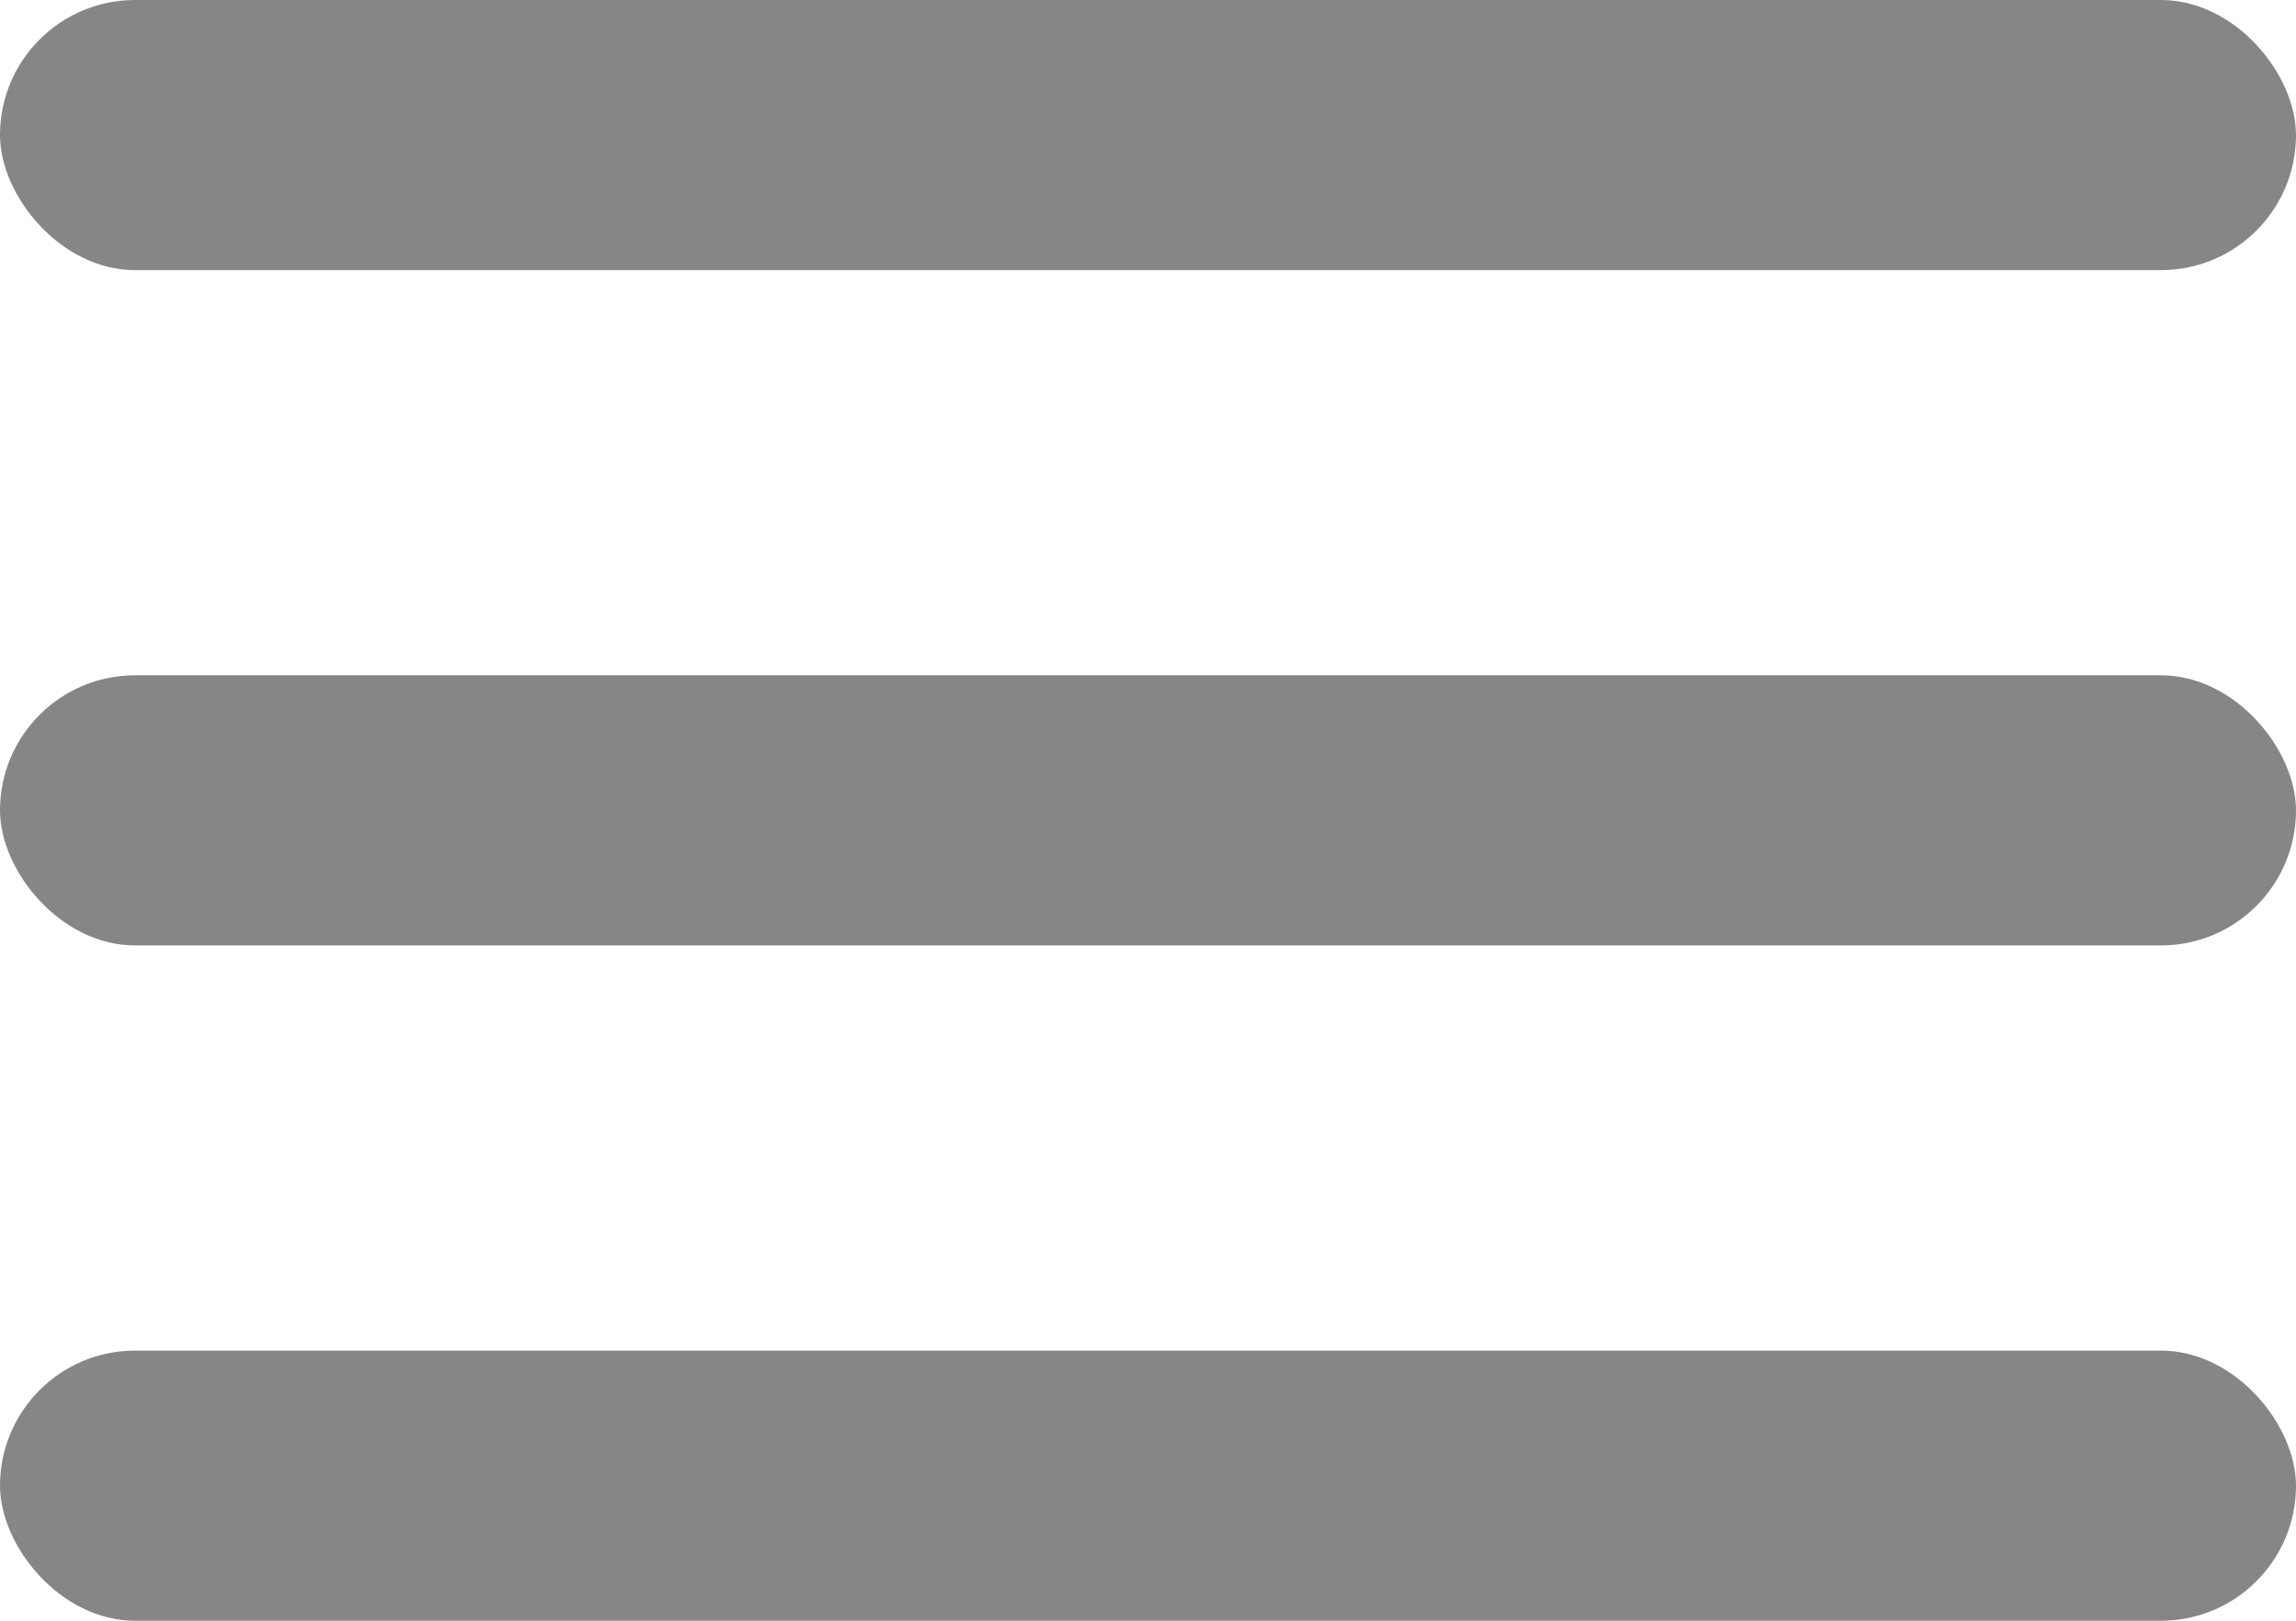
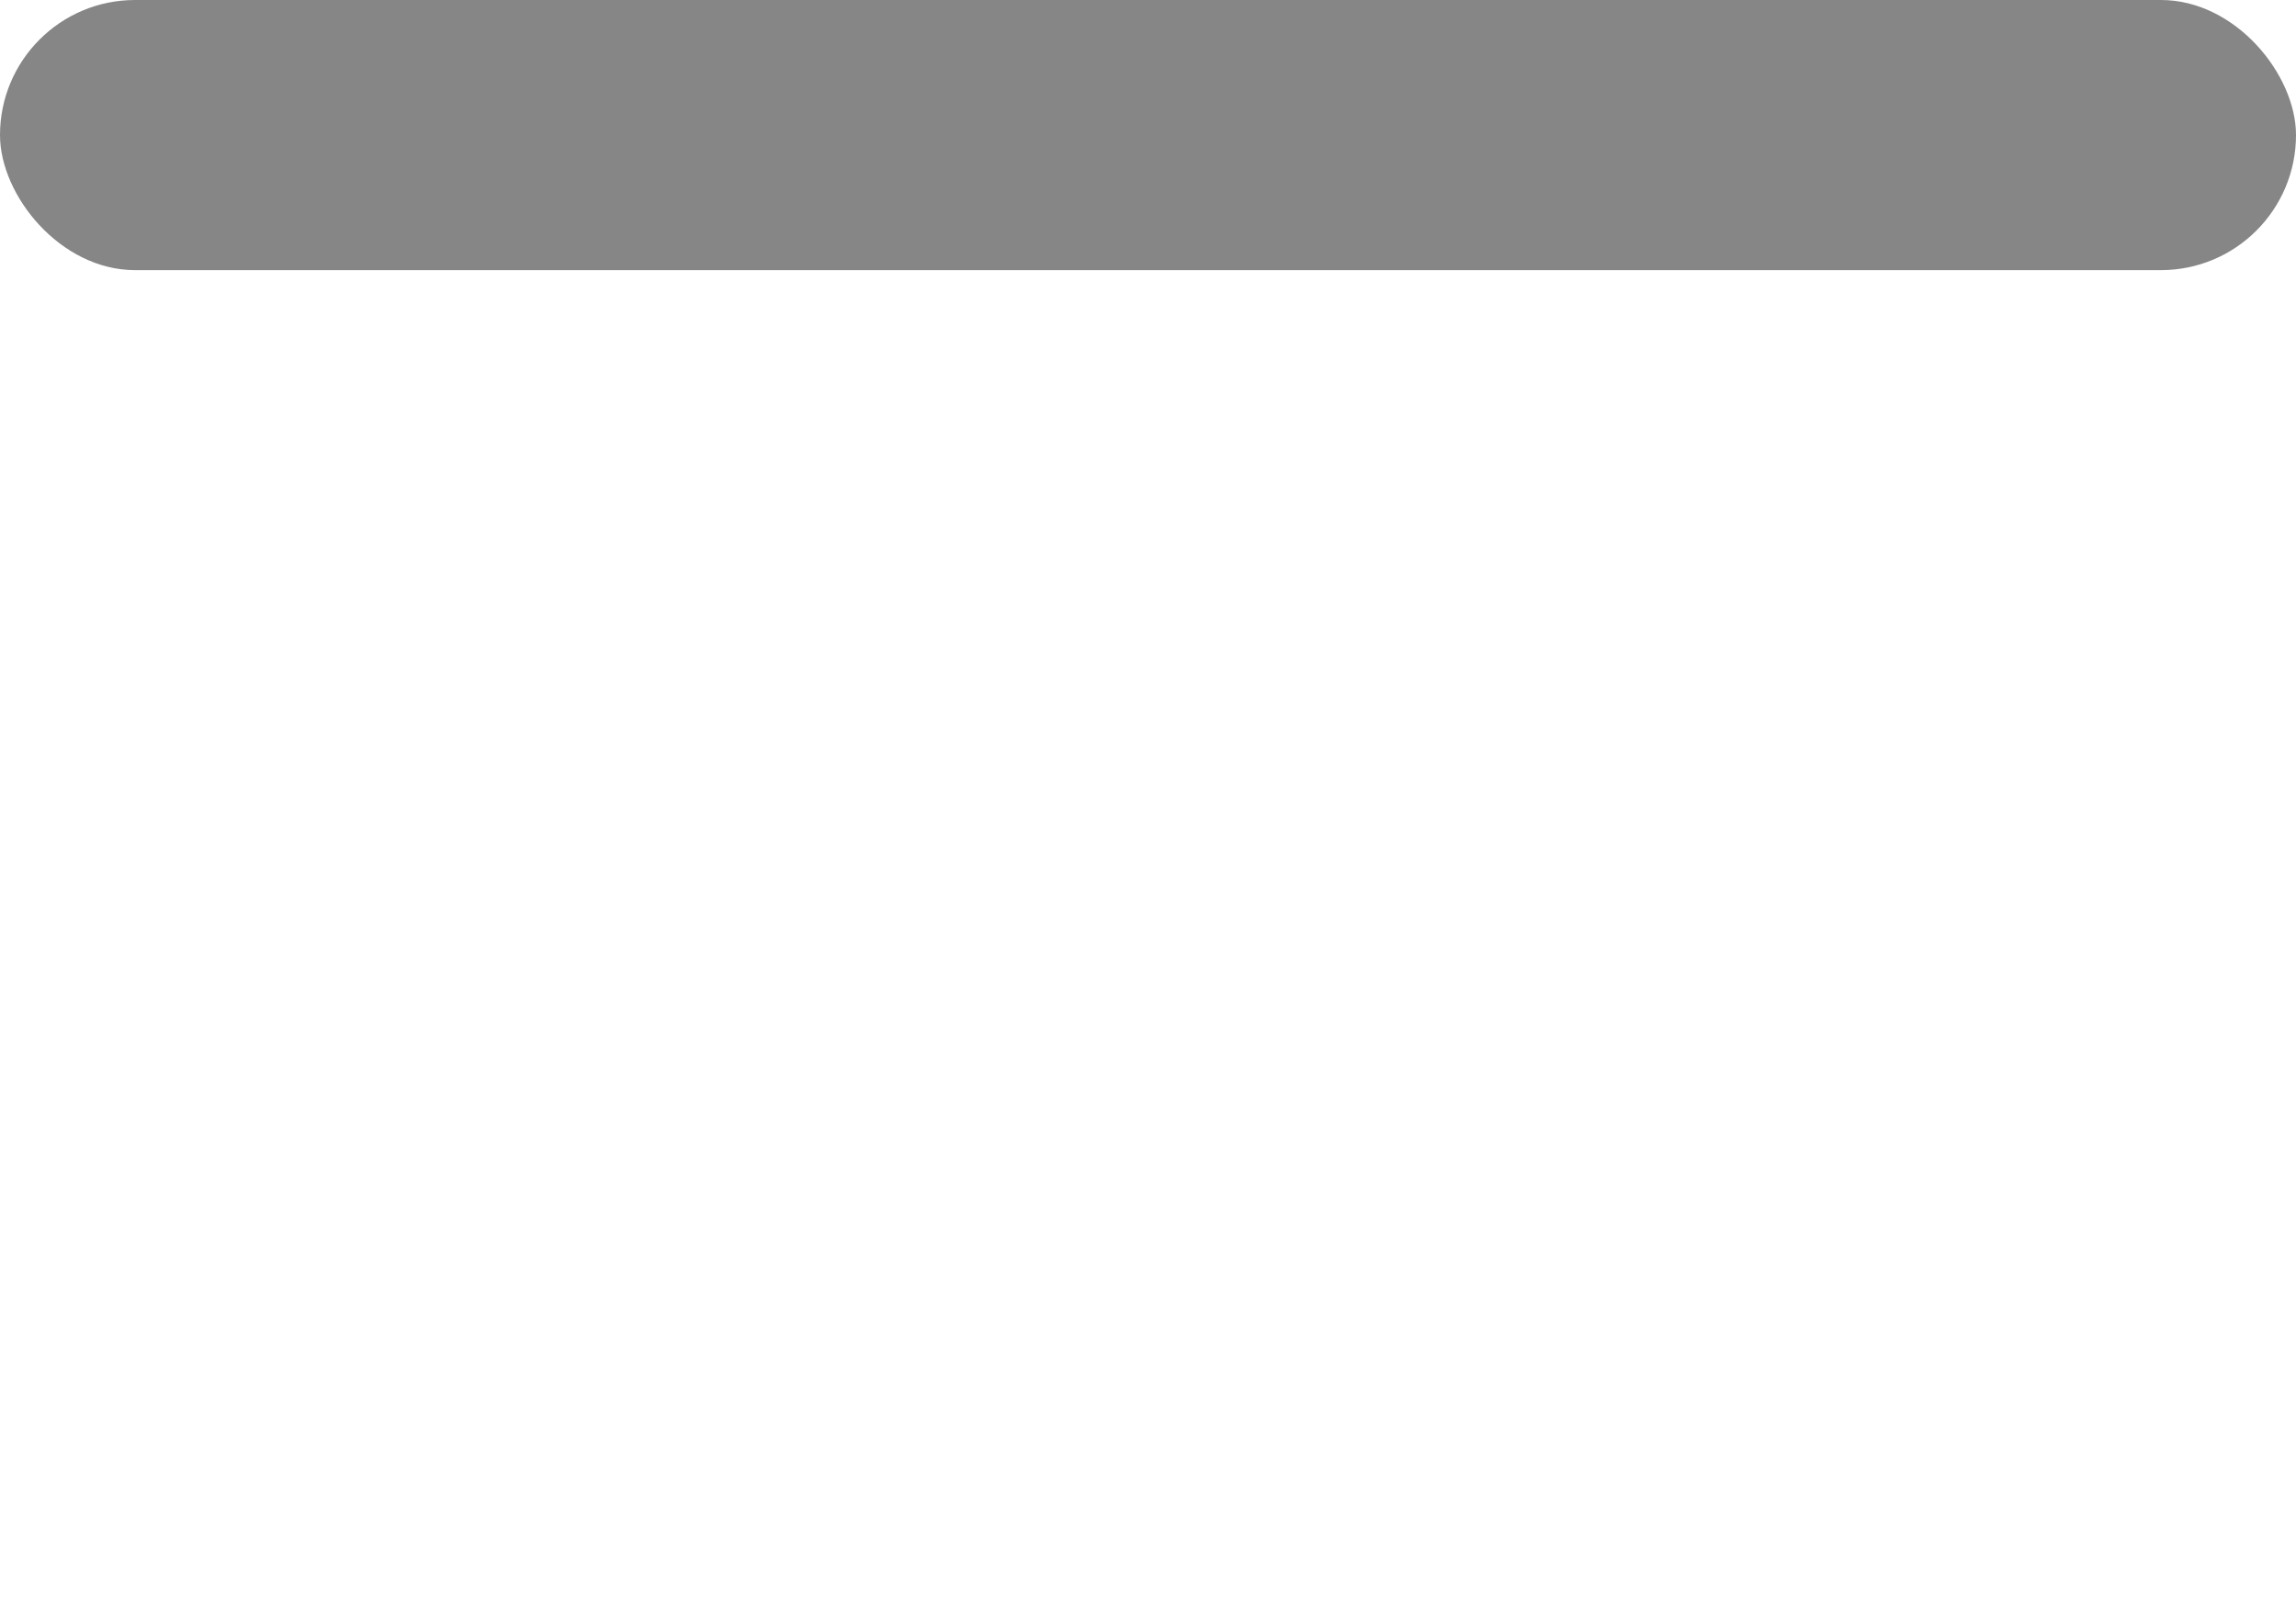
<svg xmlns="http://www.w3.org/2000/svg" width="17" height="12" viewBox="0 0 17 12">
  <g id="icon-burger" transform="translate(-1342.994 -52)">
-     <rect id="Rectangle_66" data-name="Rectangle 66" width="17" height="2" rx="1" transform="translate(1342.994 62)" fill="#868686" />
-     <rect id="Rectangle_67" data-name="Rectangle 67" width="17" height="2" rx="1" transform="translate(1342.994 57)" fill="#868686" />
    <rect id="Rectangle_68" data-name="Rectangle 68" width="17" height="2" rx="1" transform="translate(1342.994 52)" fill="#868686" />
  </g>
</svg>